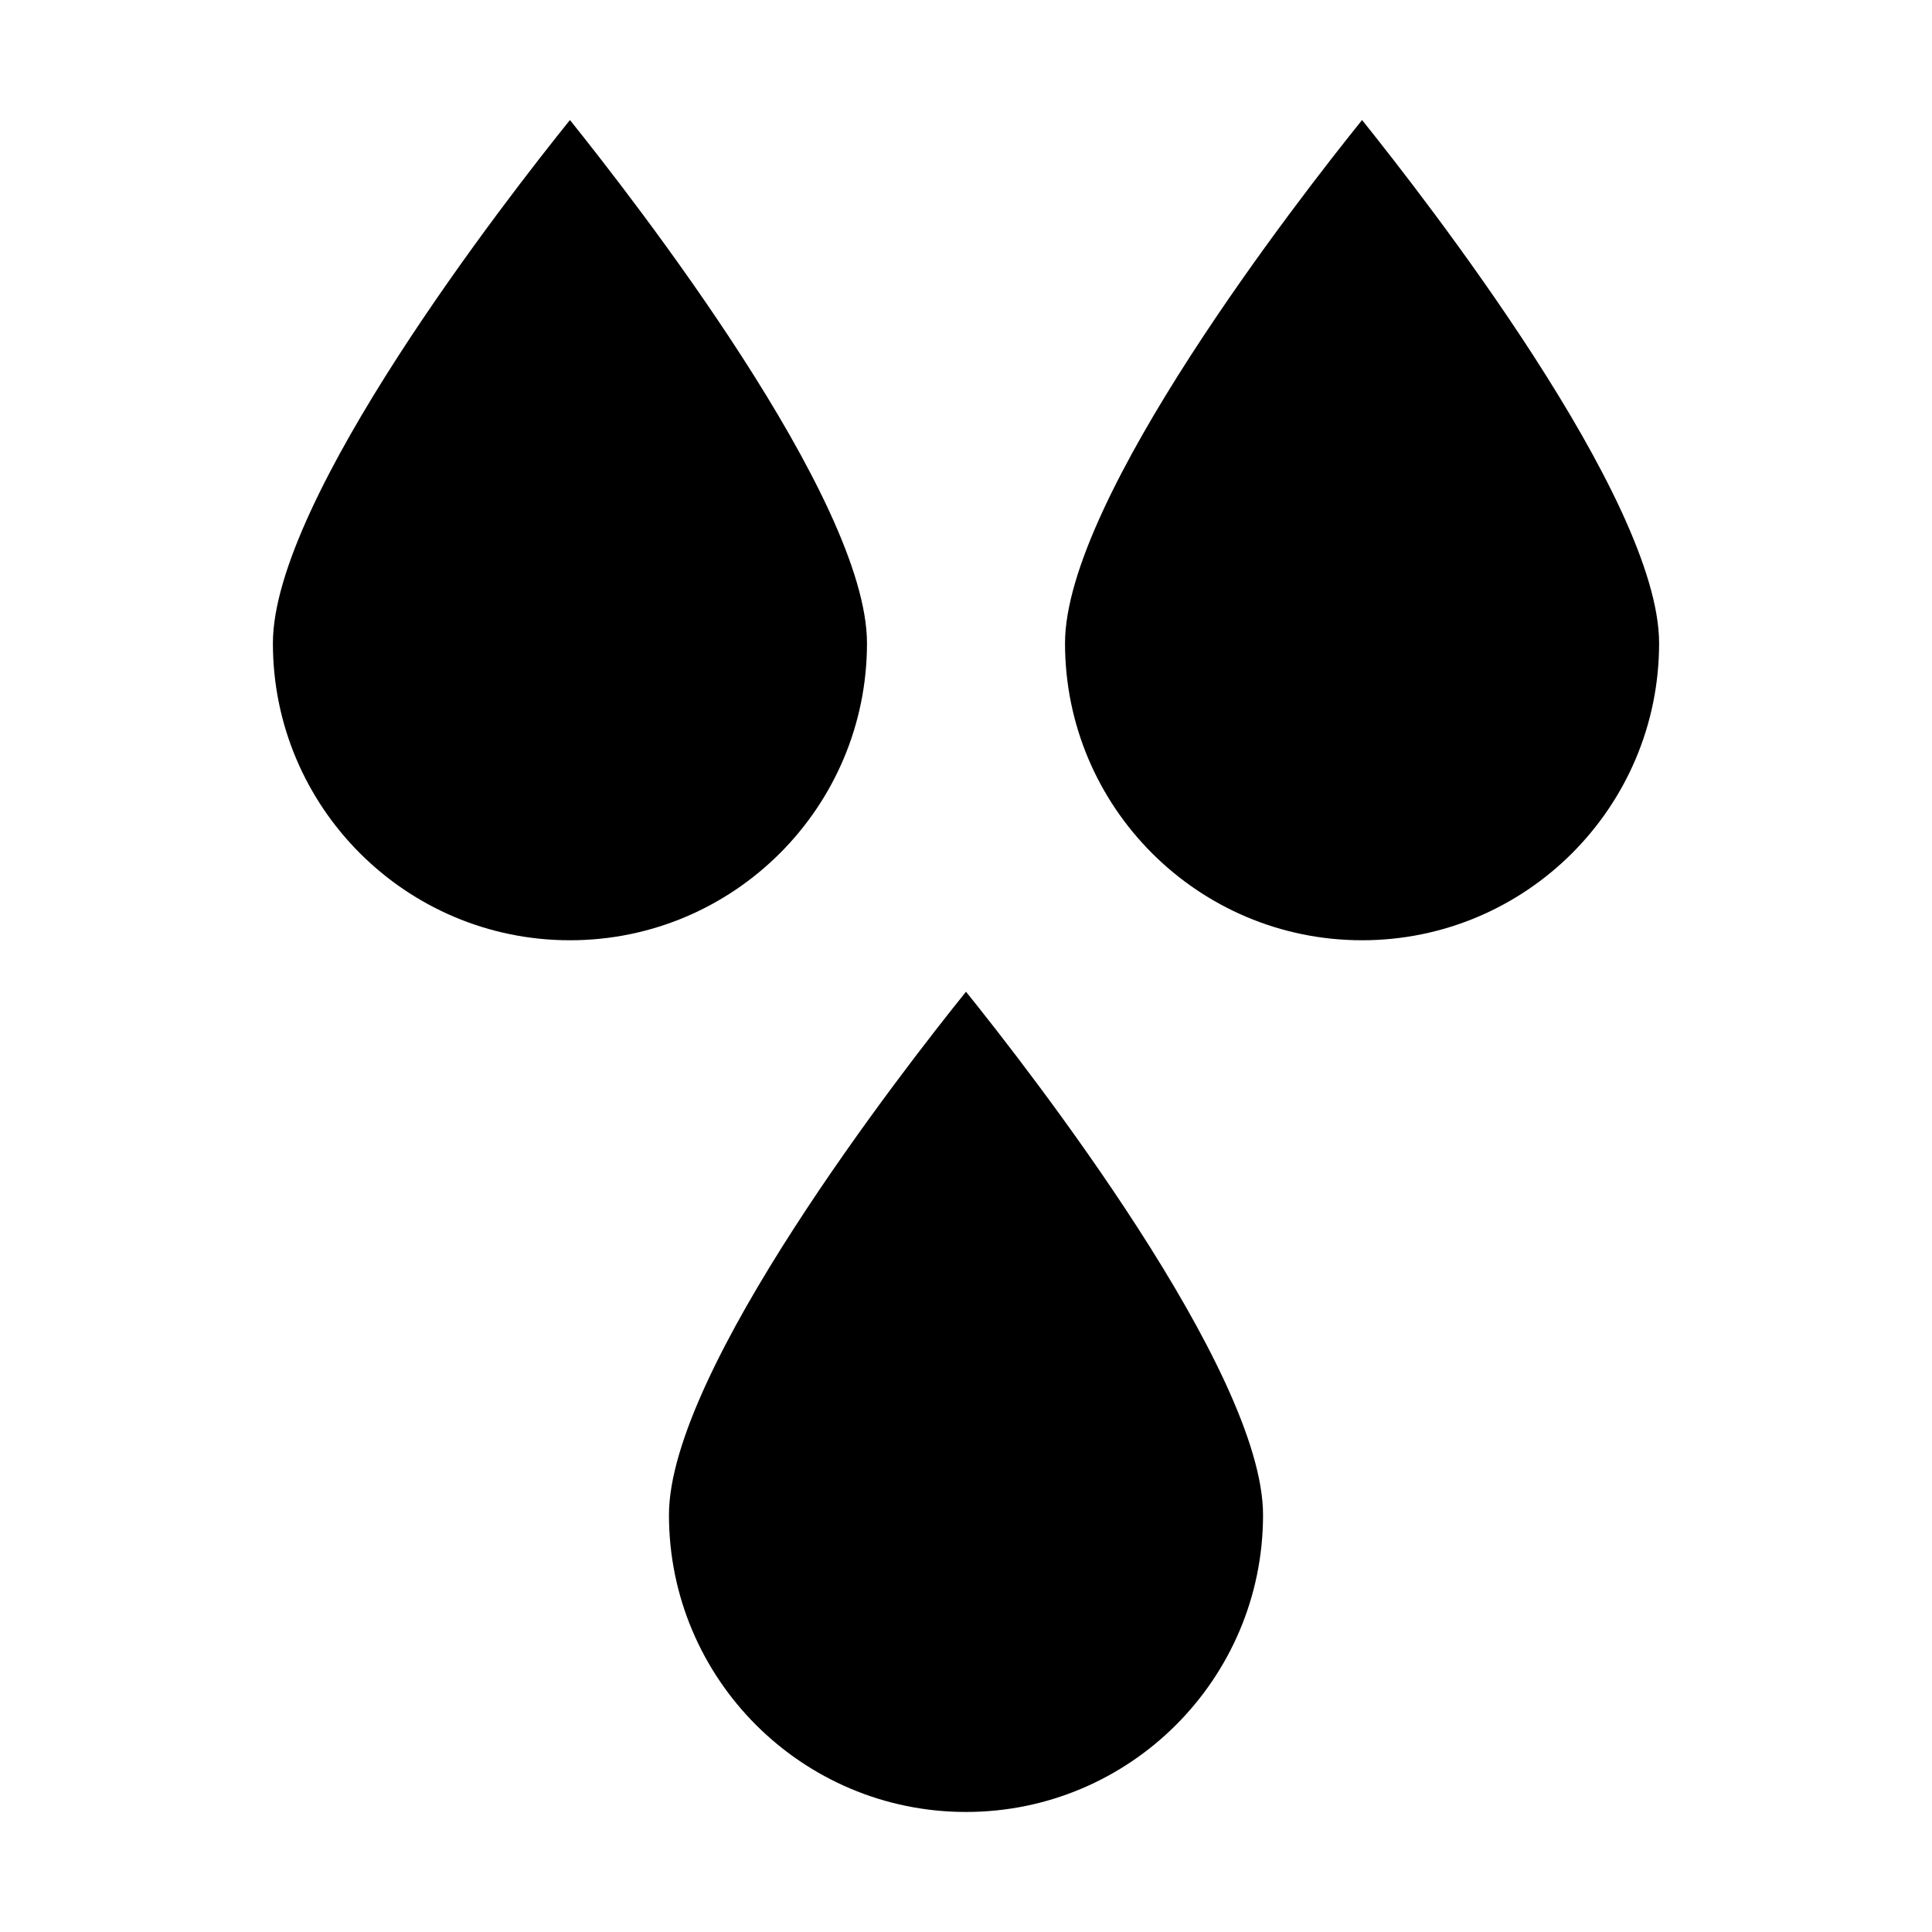
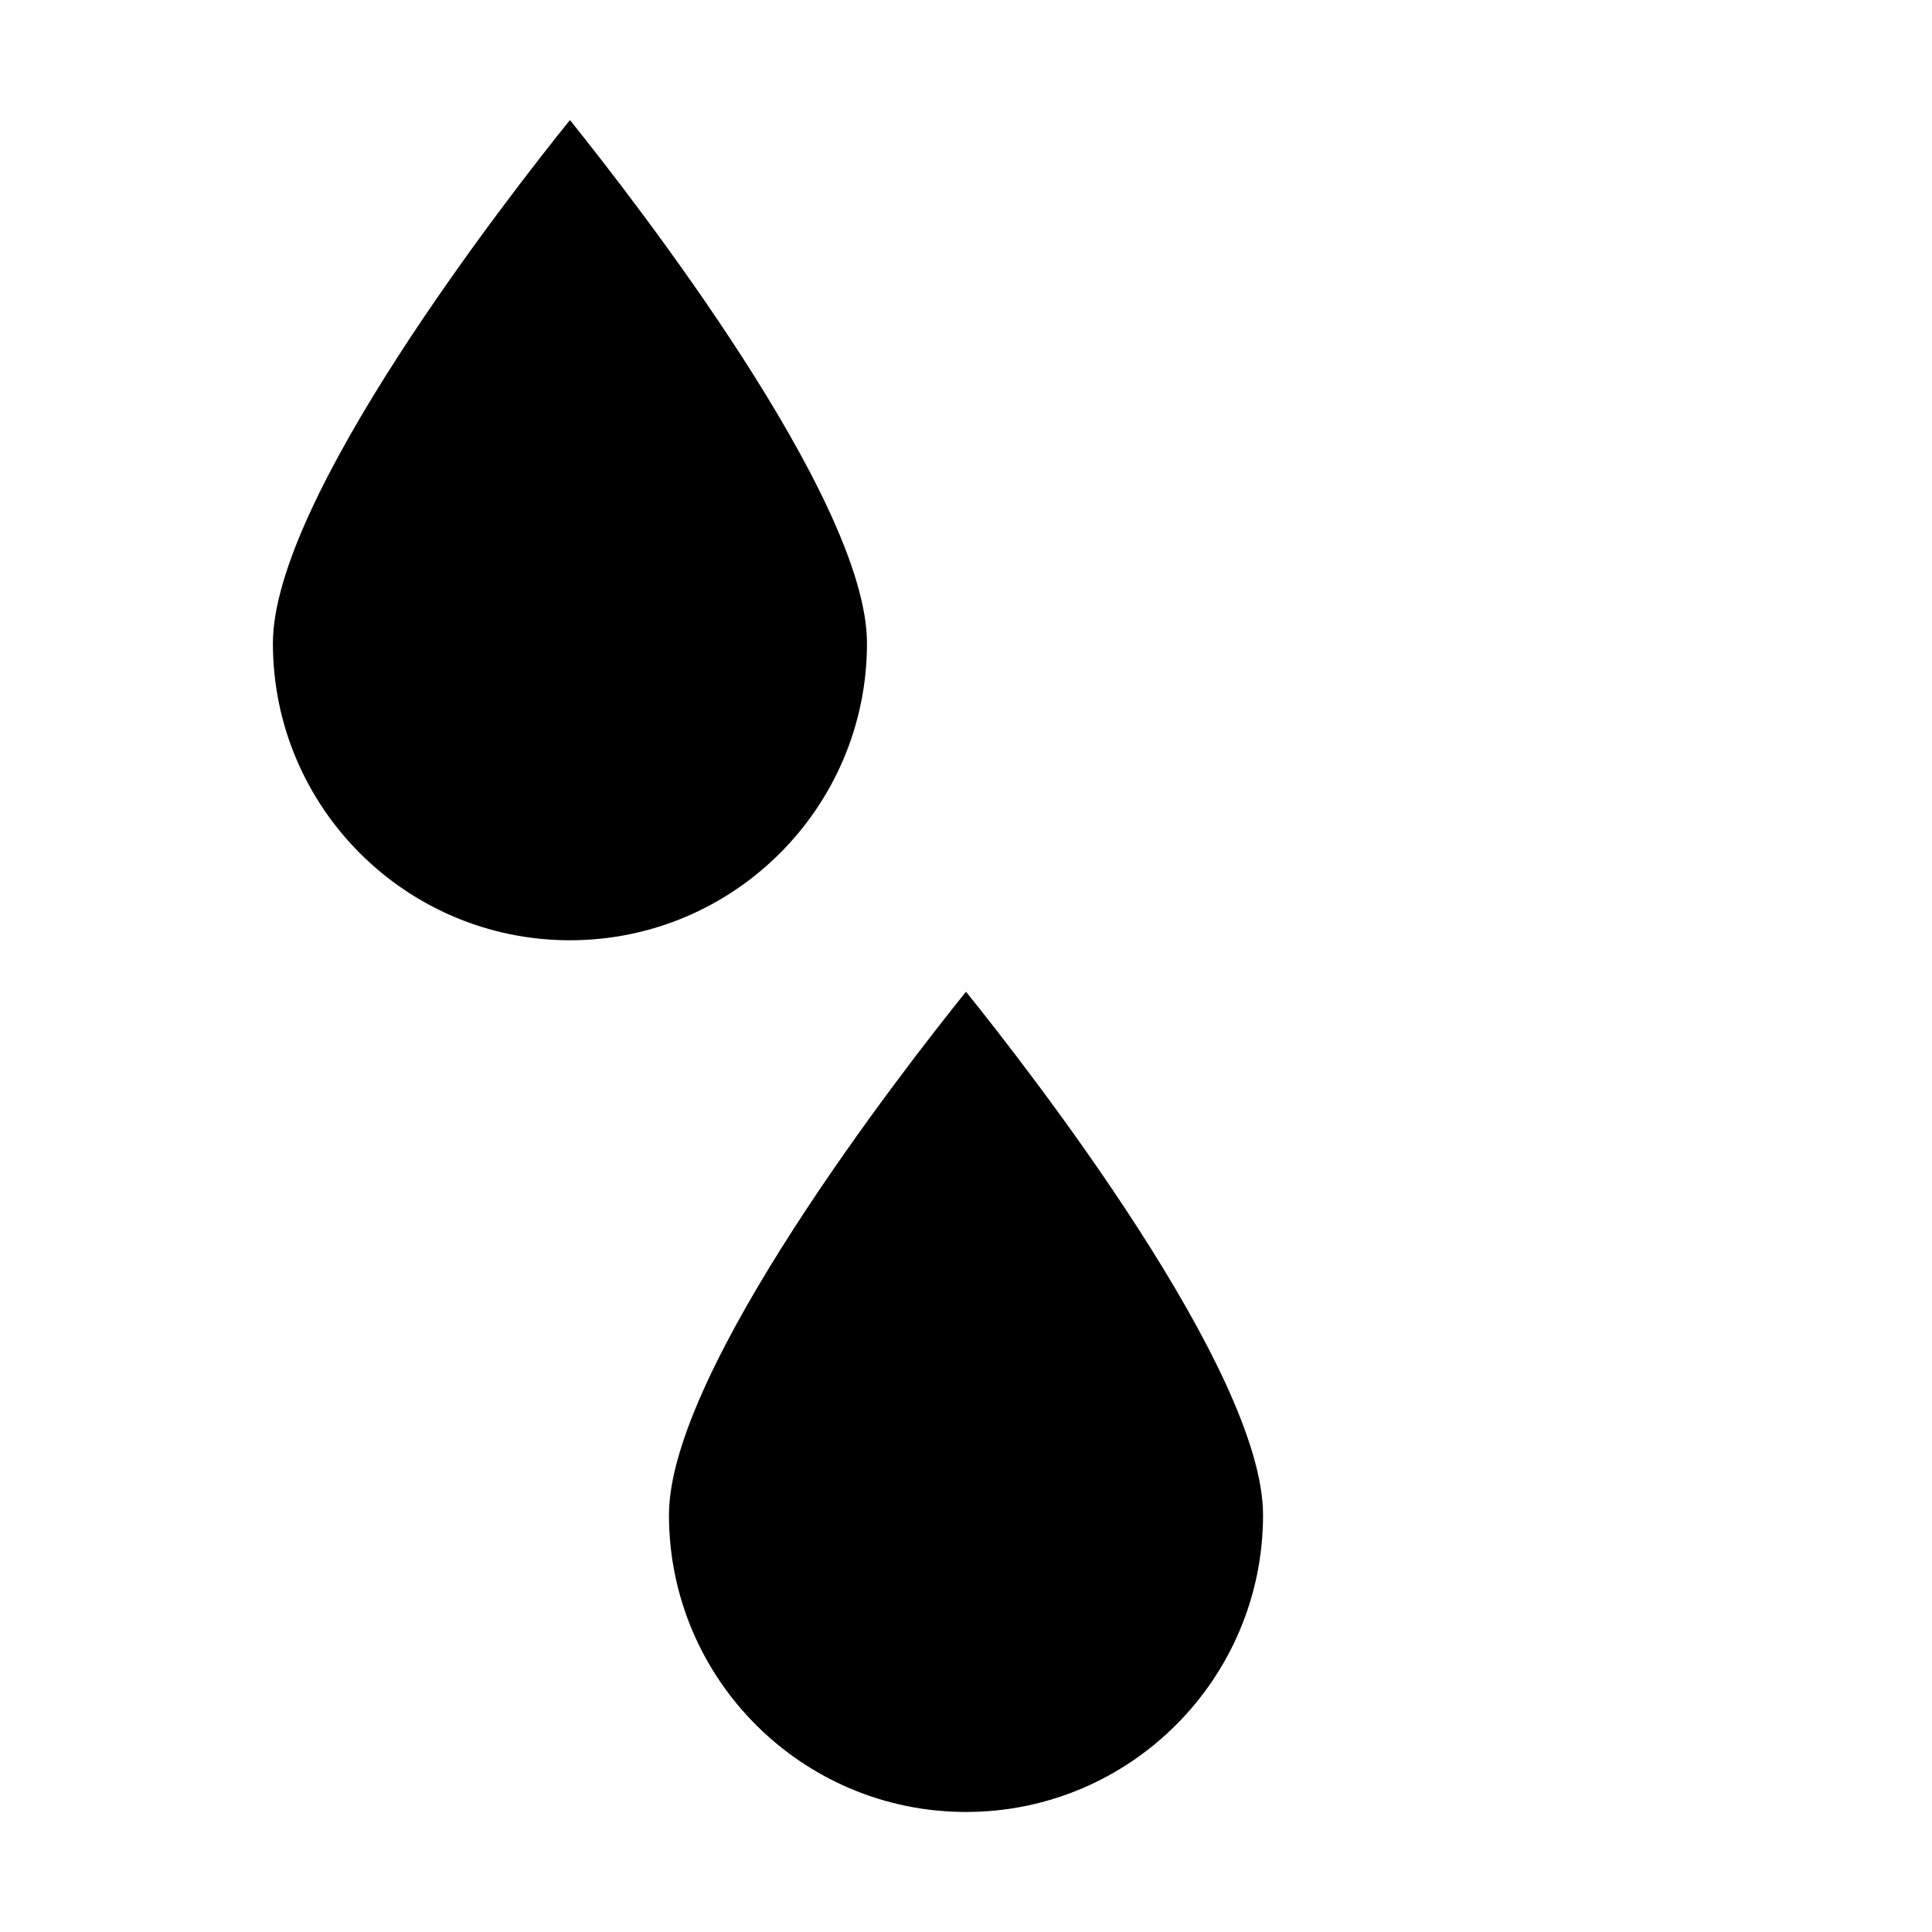
<svg xmlns="http://www.w3.org/2000/svg" fill="#000000" width="800px" height="800px" version="1.1" viewBox="144 144 512 512">
  <g>
    <path d="m400 406.82c-16.582 20.57-78.719 100.34-78.719 138.65 0 43.453 35.266 78.719 78.719 78.719s78.719-35.266 78.719-78.719c0-38.309-62.137-118.08-78.719-138.65z" />
    <path d="m295.04 393.18c43.453 0 78.719-35.266 78.719-78.719 0-38.309-62.137-117.98-78.719-138.65-16.582 20.57-78.719 100.34-78.719 138.65-0.004 43.453 35.266 78.719 78.719 78.719z" />
-     <path d="m583.68 314.46c0-38.309-62.137-117.98-78.719-138.65-16.582 20.57-78.719 100.34-78.719 138.65 0 43.453 35.266 78.719 78.719 78.719 43.453 0 78.719-35.266 78.719-78.719z" />
  </g>
</svg>